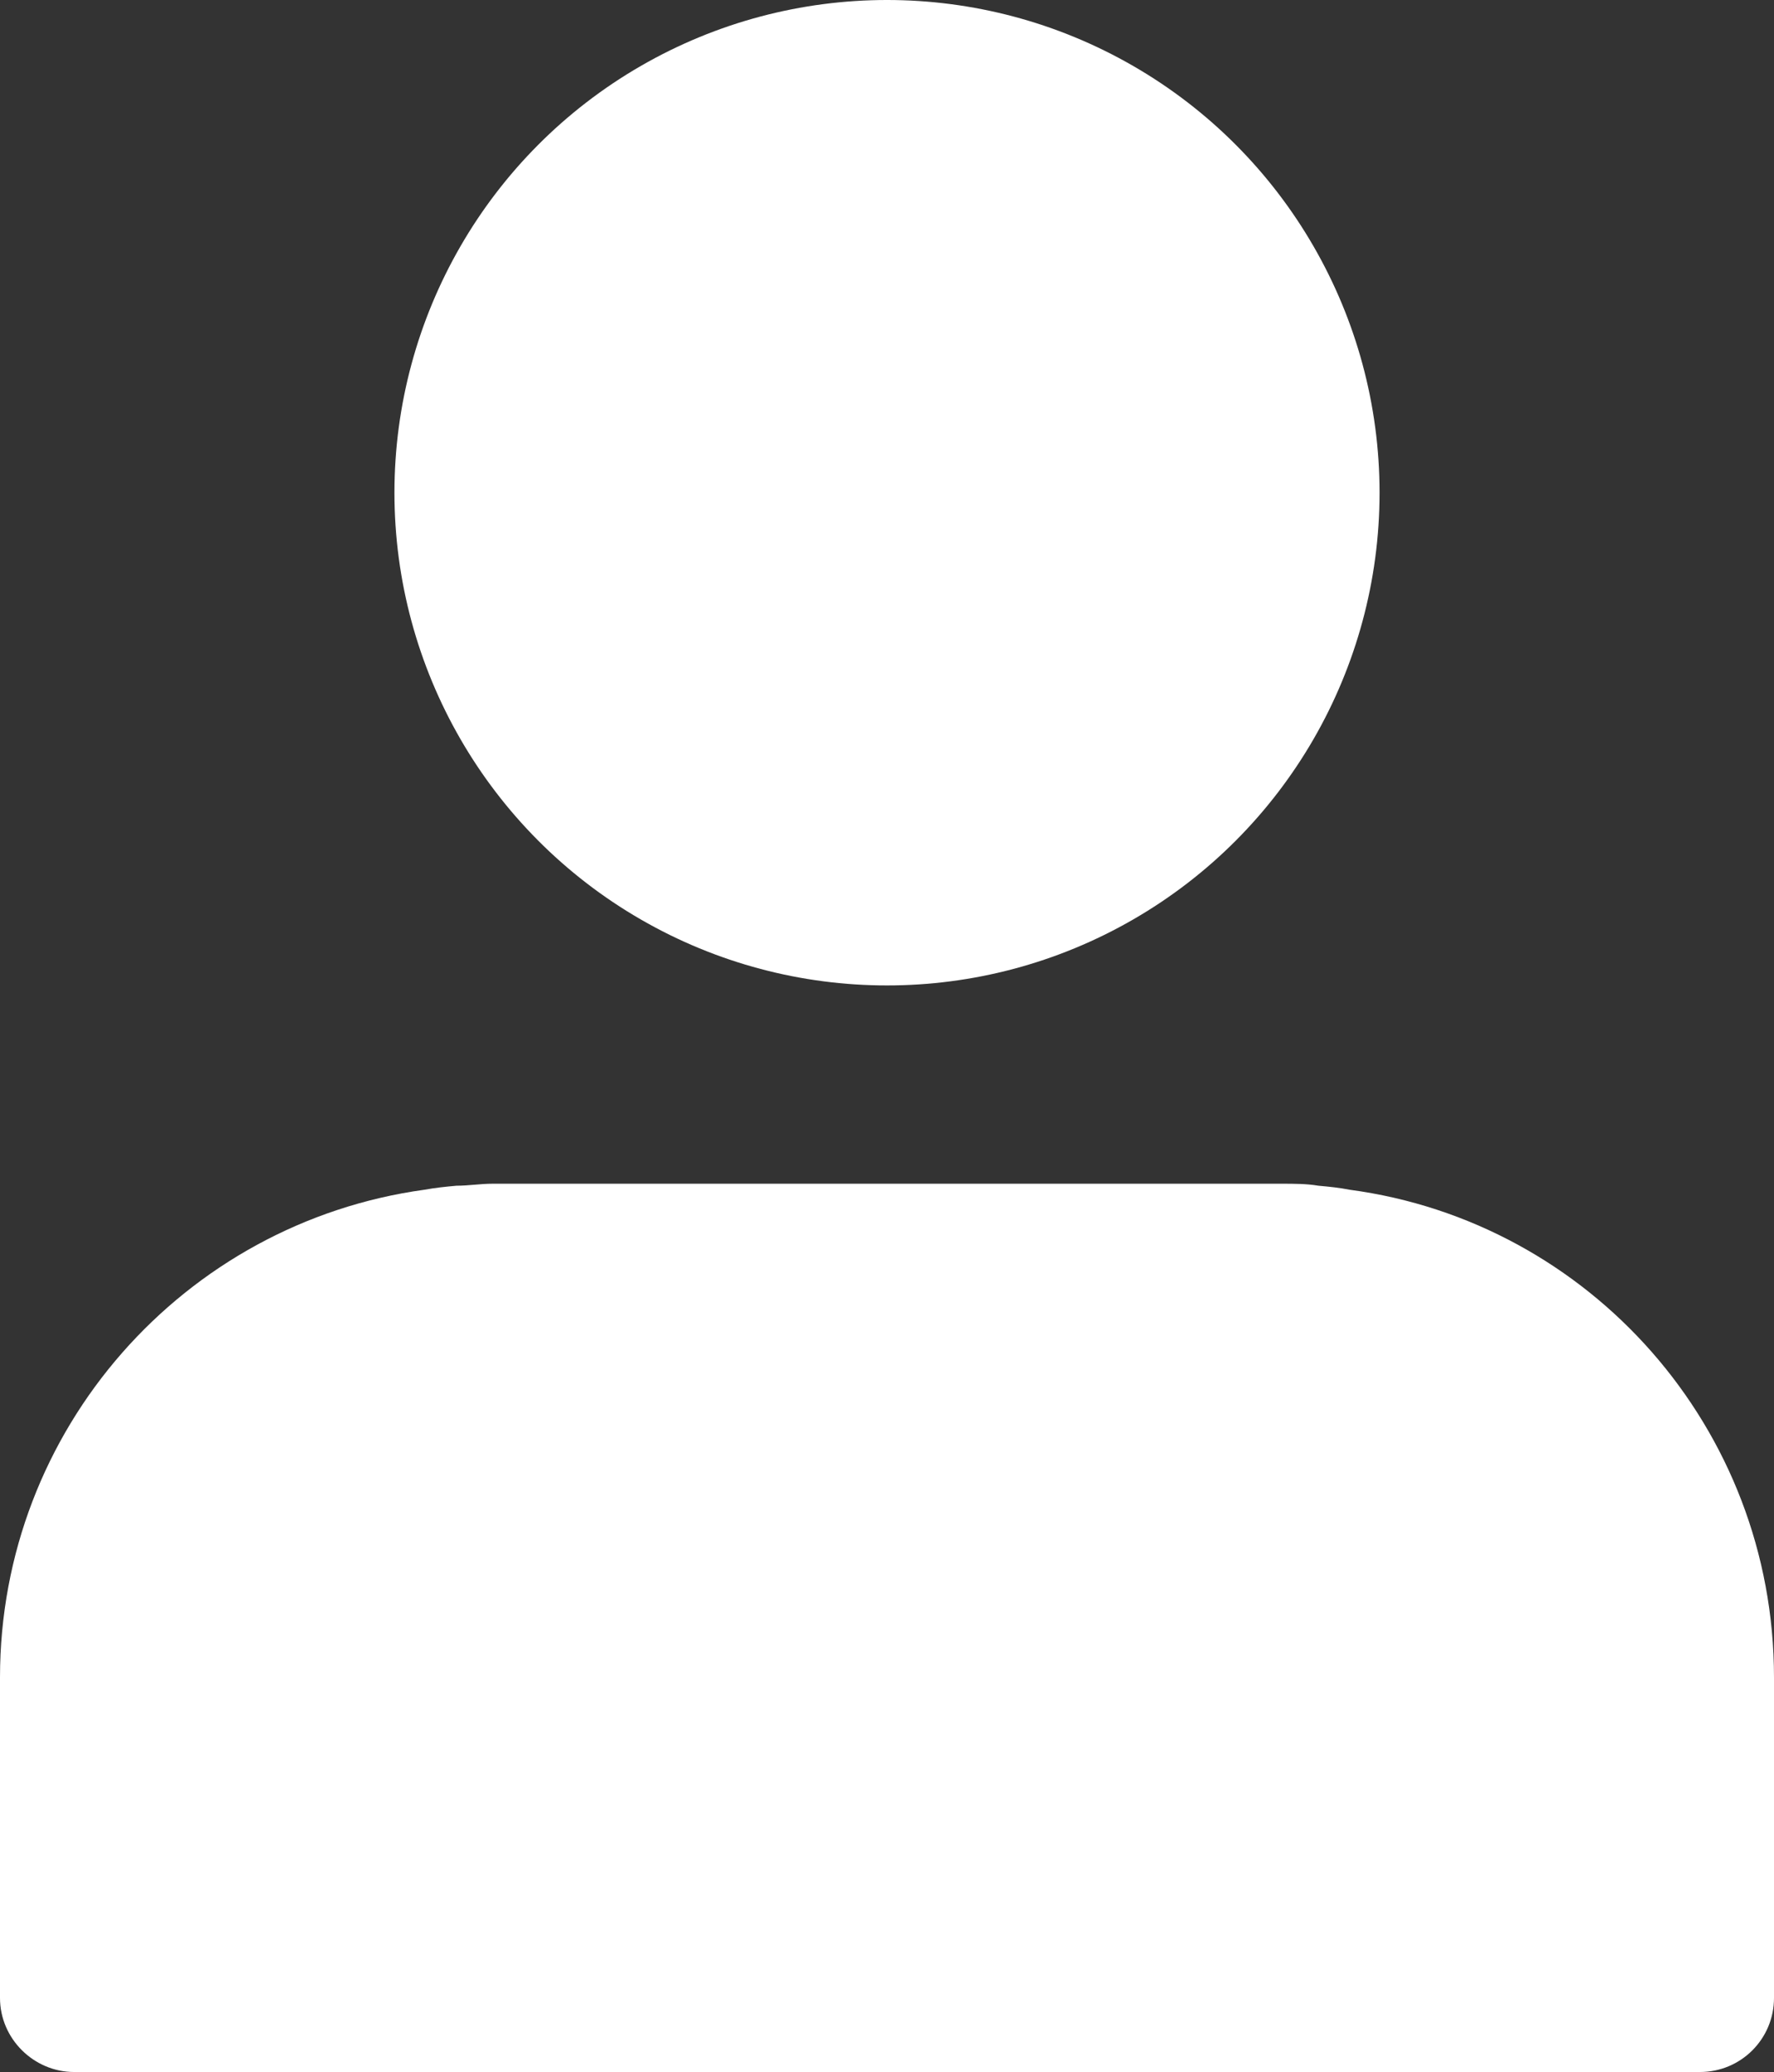
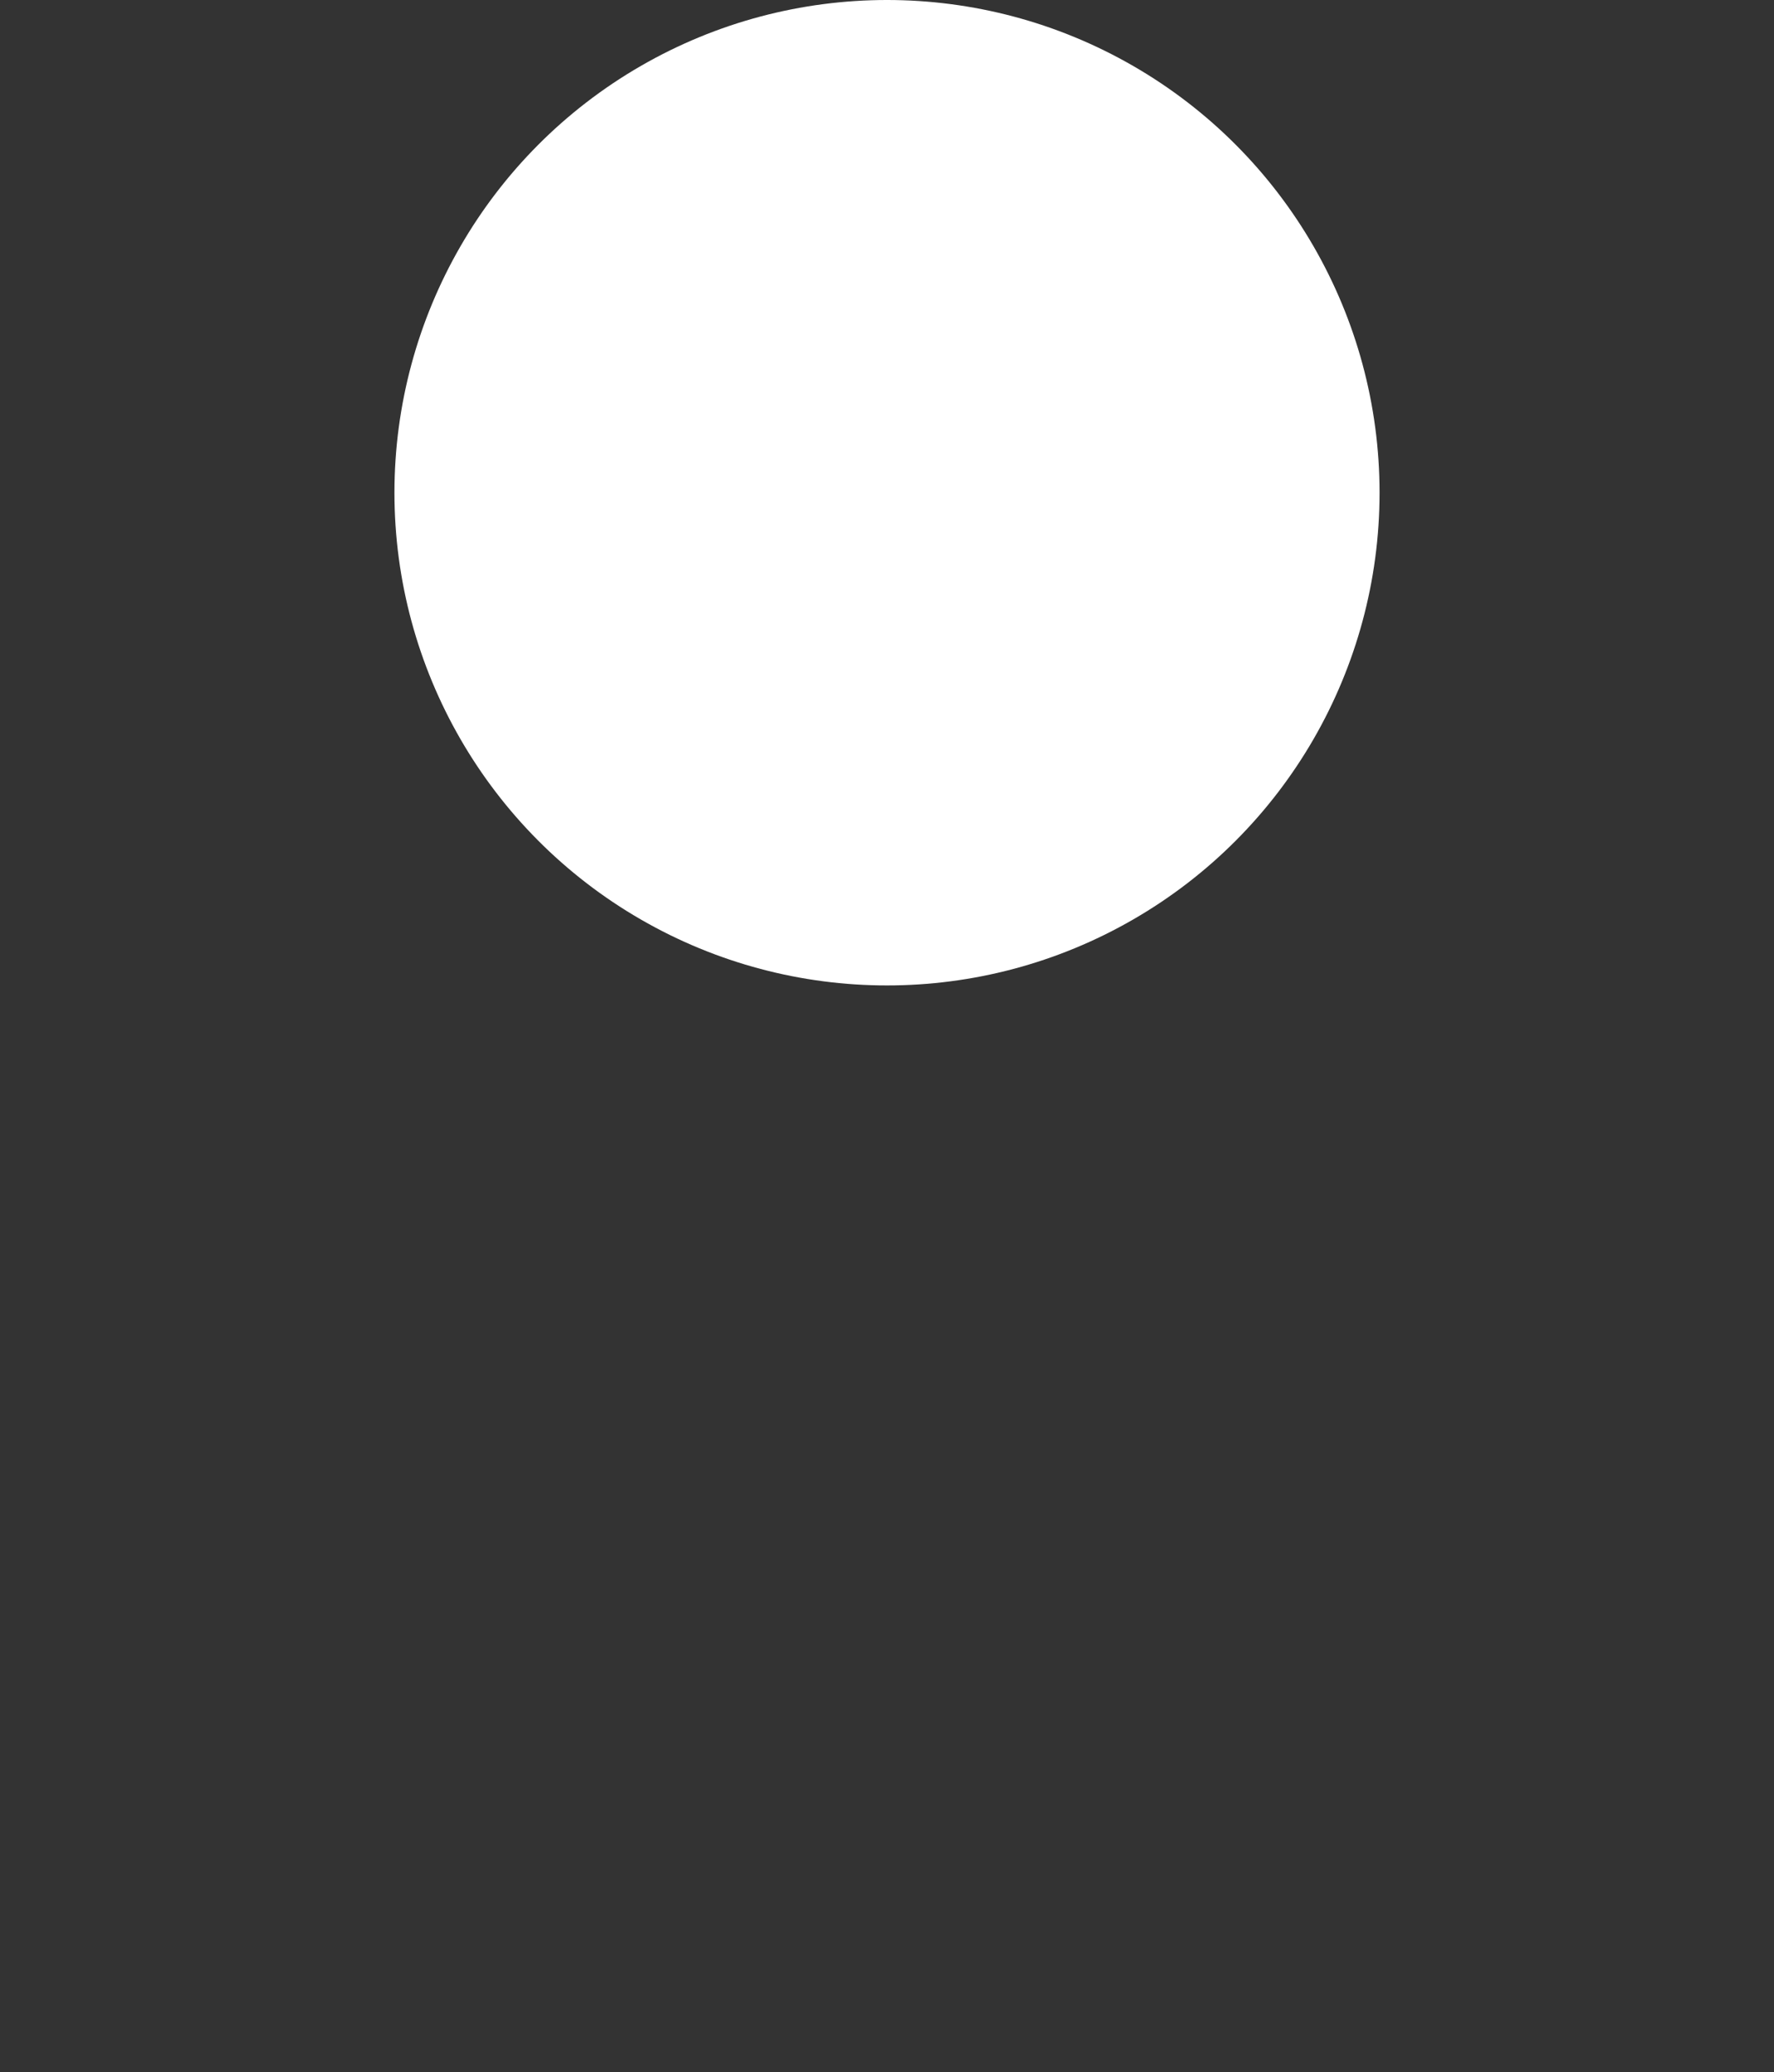
<svg xmlns="http://www.w3.org/2000/svg" id="Layer_2" data-name="Layer 2" viewBox="0 0 17.72 20.69">
  <rect x="0" y="0" width="17.72" height="20.69" fill="#333333" stroke="none" />
  <defs>
    <style> .cls-1 { fill: #fff; } </style>
  </defs>
  <g id="Layer_1-2" data-name="Layer 1">
    <g>
      <circle class="cls-1" cx="8.86" cy="4.92" r="4.92" />
-       <path class="cls-1" d="M17.72,16.75v3.2c0,.41-.33.74-.74.74H.74c-.4,0-.74-.33-.74-.74v-3.2c0-2.48,1.84-4.54,4.24-4.87.11-.02.21-.03.32-.04.12,0,.24-.02.36-.02h7.88c.13,0,.25,0,.37.02.11.01.21.02.31.04,2.4.32,4.24,2.38,4.24,4.87Z" />
    </g>
  </g>
</svg>